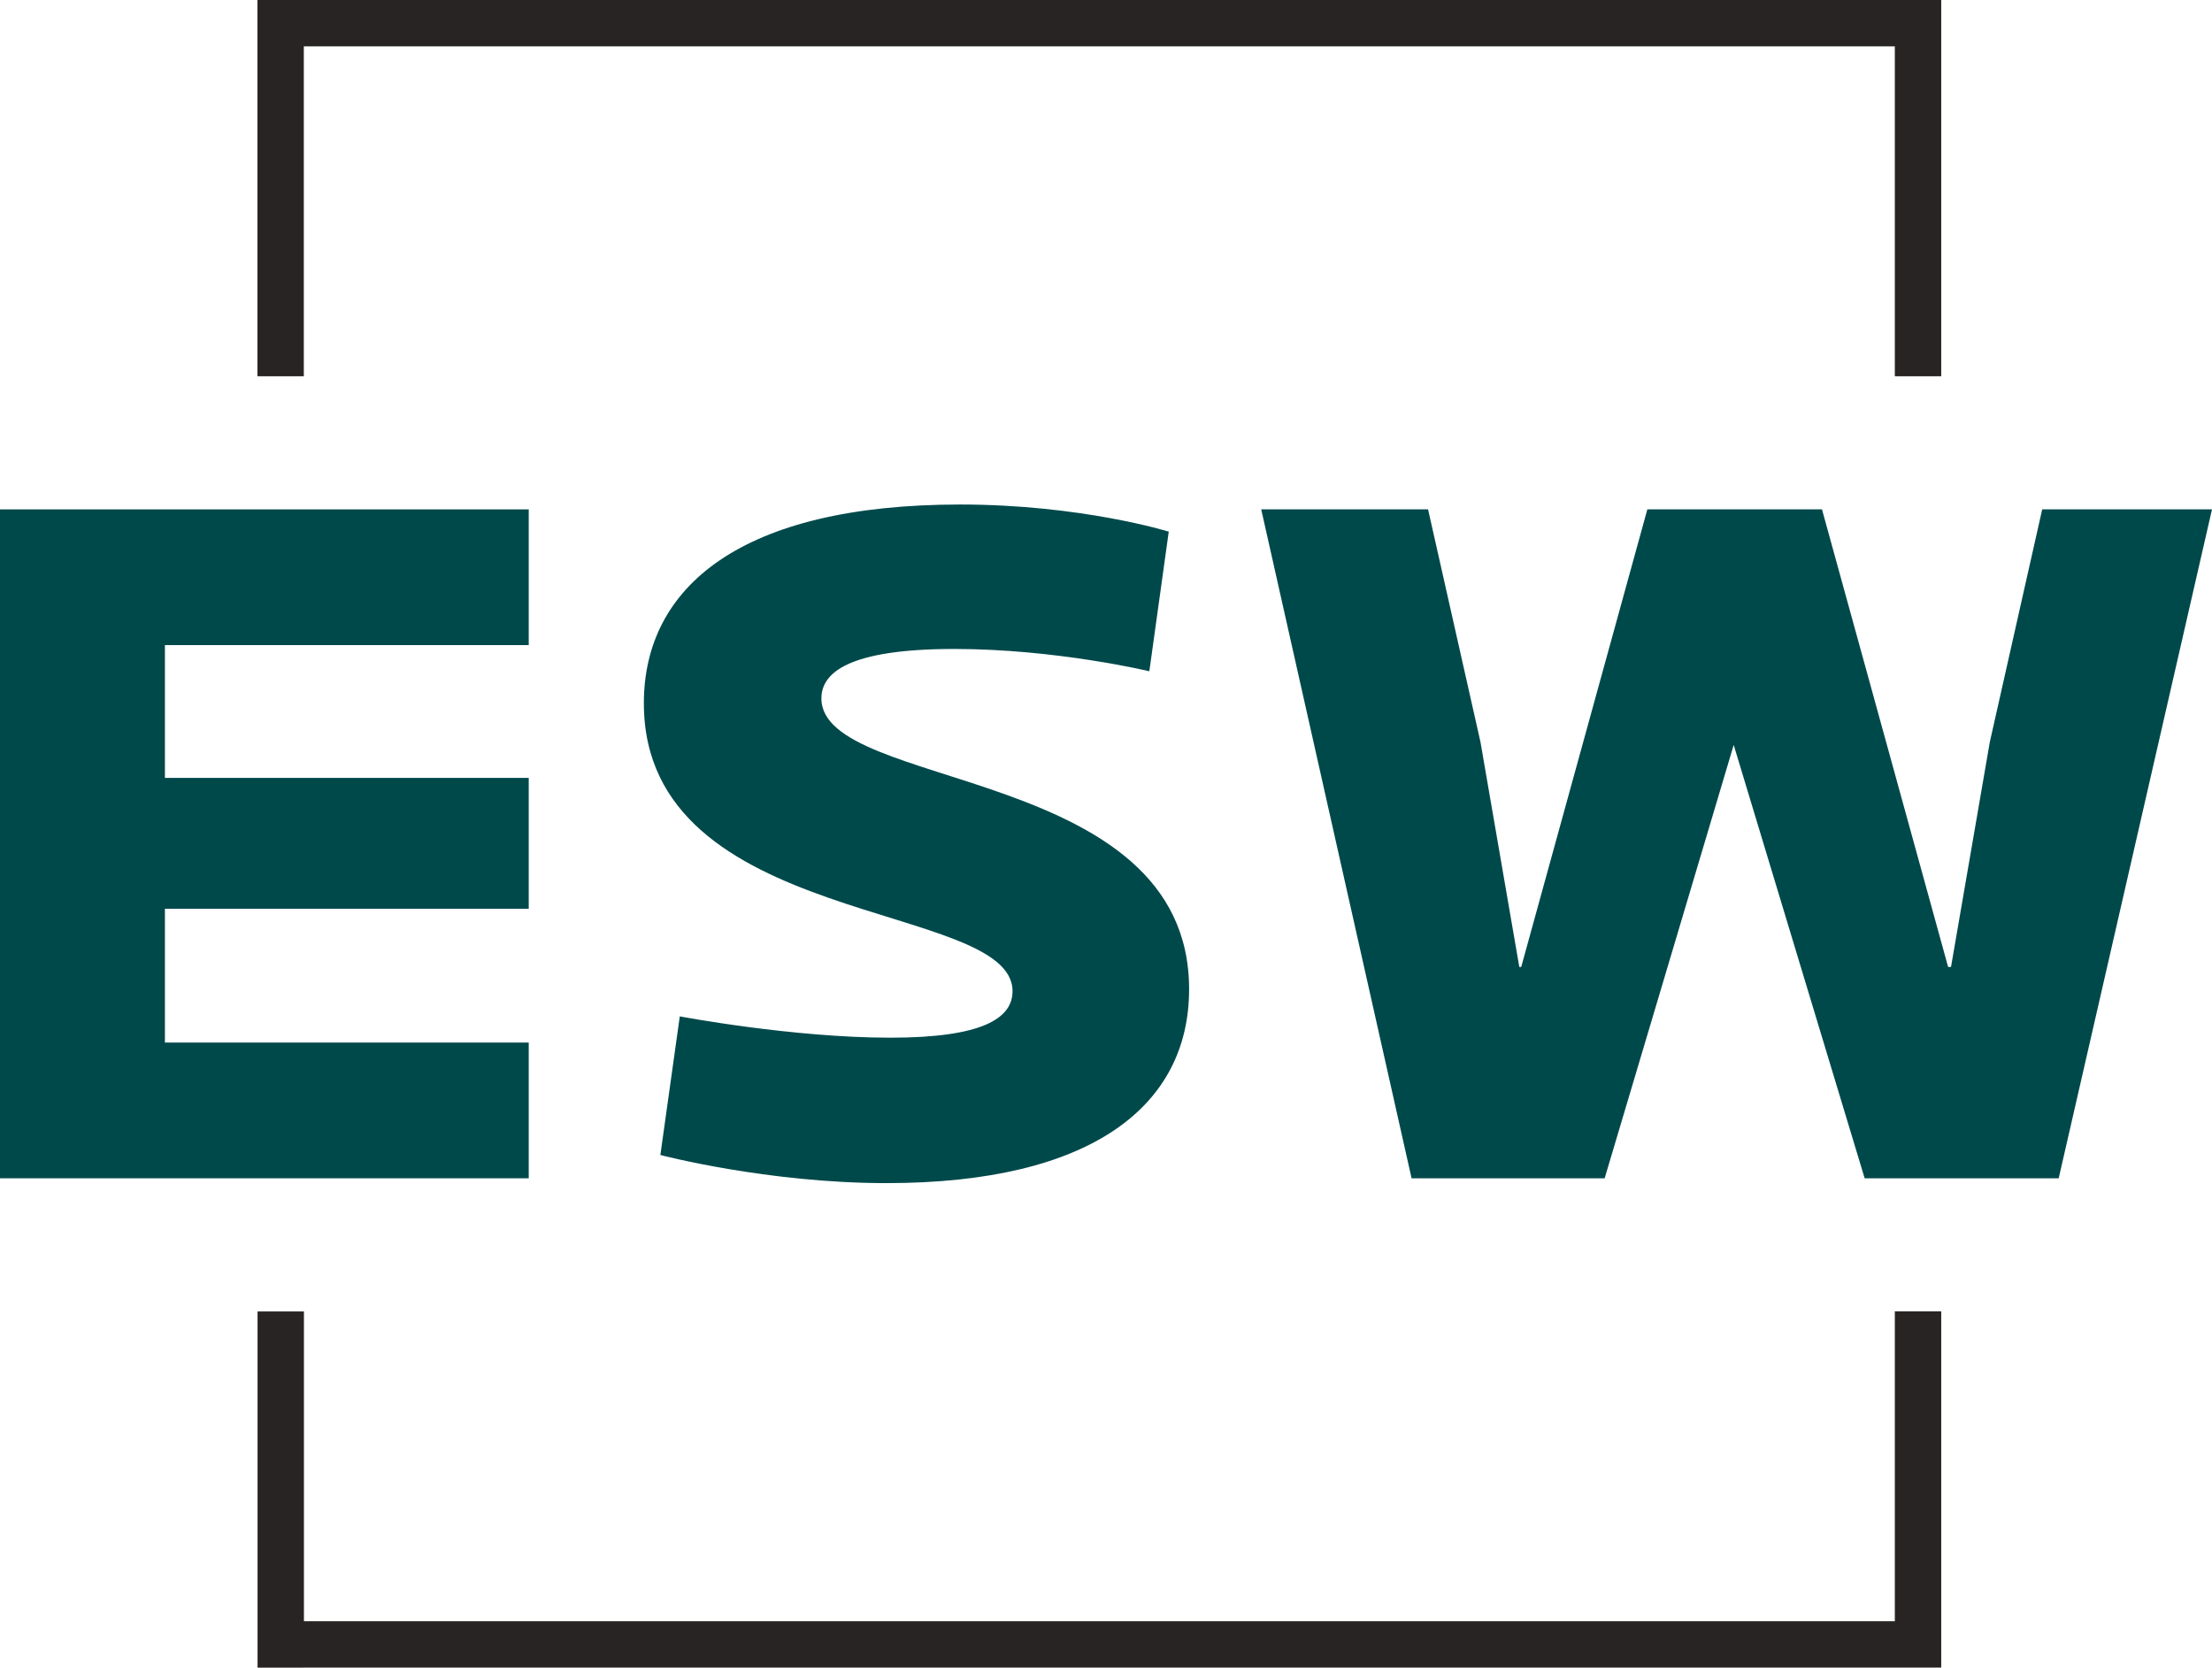
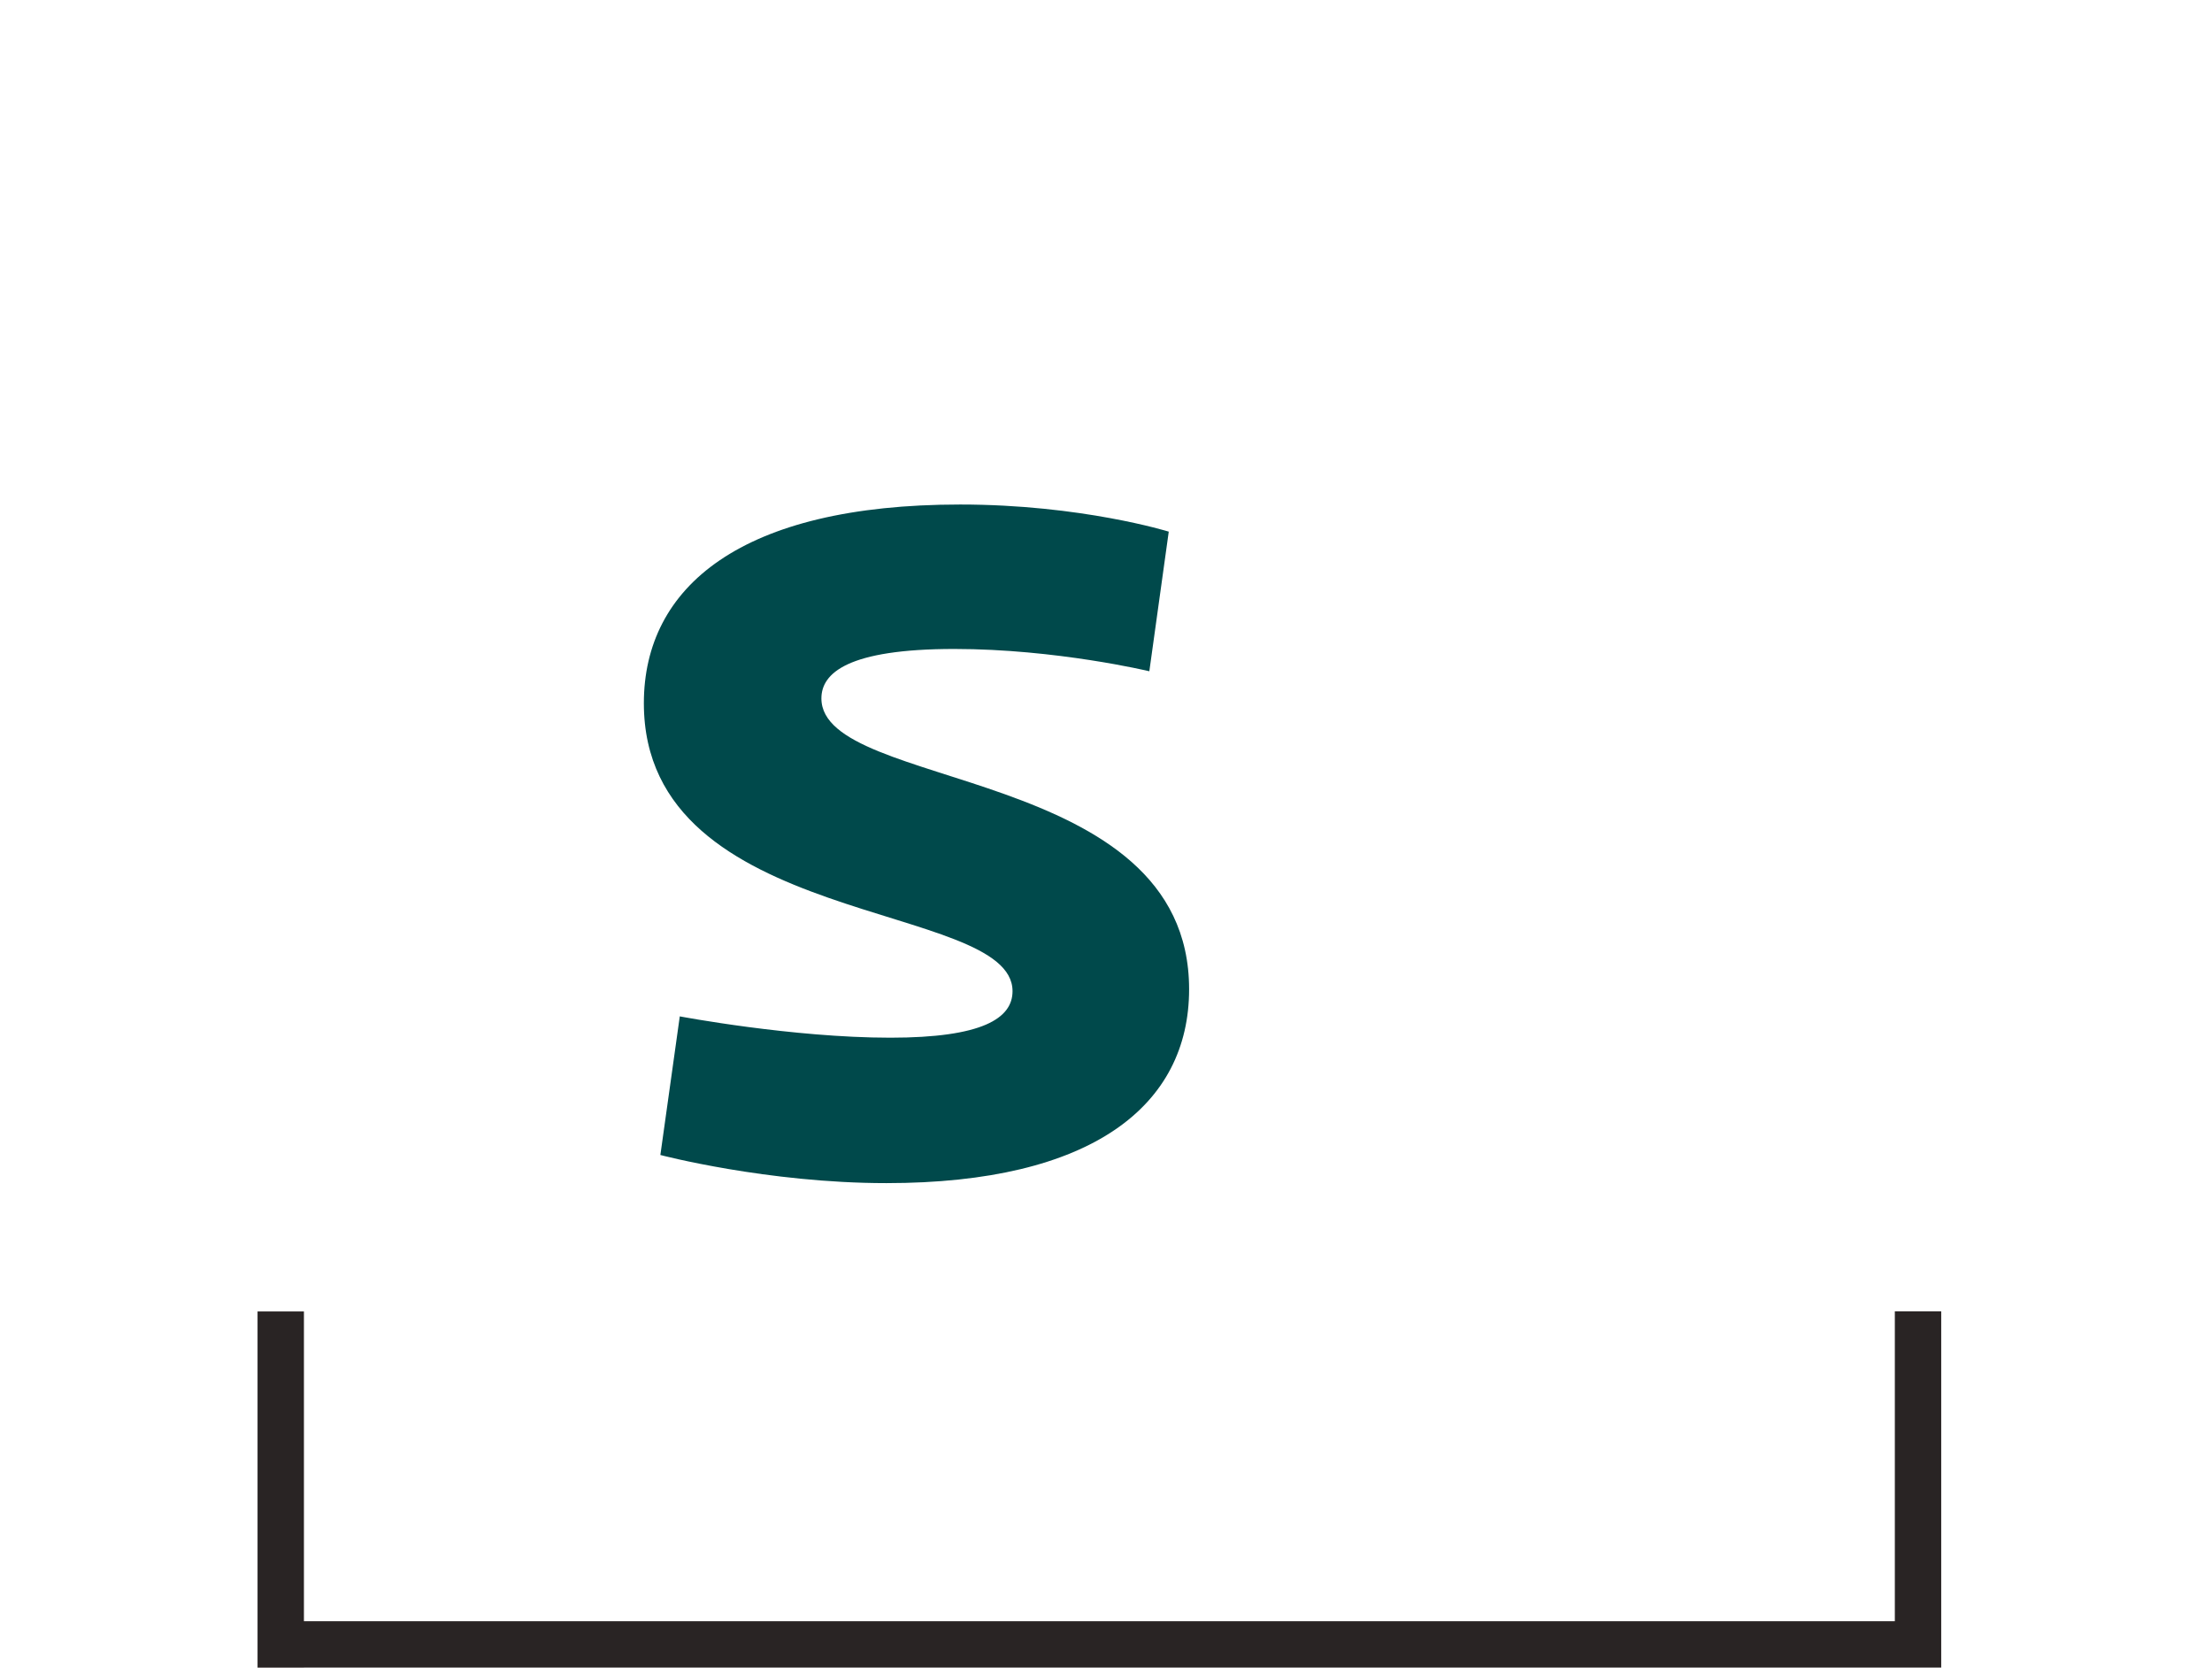
<svg xmlns="http://www.w3.org/2000/svg" id="Ebene_1" width="130" height="98" version="1.1" viewBox="0 0 130 98">
  <defs>
    <style>
      .st0 {
        fill: #00494b;
      }

      .st1 {
        fill: #292424;
      }
    </style>
  </defs>
-   <polygon class="st1" points="15.129 0 15.129 22.112 17.855 22.112 17.855 2.724 111.36 2.724 111.36 22.112 114.086 22.112 114.086 0 15.129 0" />
-   <polygon class="st0" points="0 29.933 0 69.242 31.074 69.242 31.074 61.266 9.692 61.266 9.692 53.403 31.074 53.403 31.074 45.713 9.692 45.713 9.692 37.909 31.074 37.909 31.074 29.933 0 29.933" />
-   <path class="st0" d="M67.547,39.446s-5.473-1.31-11.461-1.31c-6.272,0-7.812,1.424-7.812,2.906,0,5.468,21.61,3.874,21.61,17.09,0,6.836-5.701,11.394-17.79,11.394-7.012,0-13.284-1.653-13.284-1.653l1.141-8.146s6.614,1.253,12.372,1.253c5.418,0,7.184-1.139,7.184-2.735,0-5.355-21.667-3.646-21.667-16.919,0-6.836,5.702-11.678,18.588-11.678,7.128,0,12.26,1.594,12.26,1.594l-1.141,8.204Z" />
-   <polygon class="st0" points="120.021 29.933 116.942 43.605 114.662 56.821 114.491 56.821 107.079 29.933 96.815 29.933 89.403 56.821 89.29 56.821 87.008 43.605 83.928 29.933 74.122 29.933 82.959 69.242 94.306 69.242 101.89 43.776 109.587 69.242 120.99 69.242 130 29.933 120.021 29.933" />
+   <path class="st0" d="M67.547,39.446s-5.473-1.31-11.461-1.31c-6.272,0-7.812,1.424-7.812,2.906,0,5.468,21.61,3.874,21.61,17.09,0,6.836-5.701,11.394-17.79,11.394-7.012,0-13.284-1.653-13.284-1.653l1.141-8.146s6.614,1.253,12.372,1.253c5.418,0,7.184-1.139,7.184-2.735,0-5.355-21.667-3.646-21.667-16.919,0-6.836,5.702-11.678,18.588-11.678,7.128,0,12.26,1.594,12.26,1.594Z" />
  <polygon class="st1" points="111.36 77.062 111.36 95.27 17.862 95.27 17.862 77.069 15.136 77.069 15.136 98 17.862 98 17.862 97.994 111.36 97.994 113.404 97.994 114.086 97.994 114.086 77.062 111.36 77.062" />
</svg>